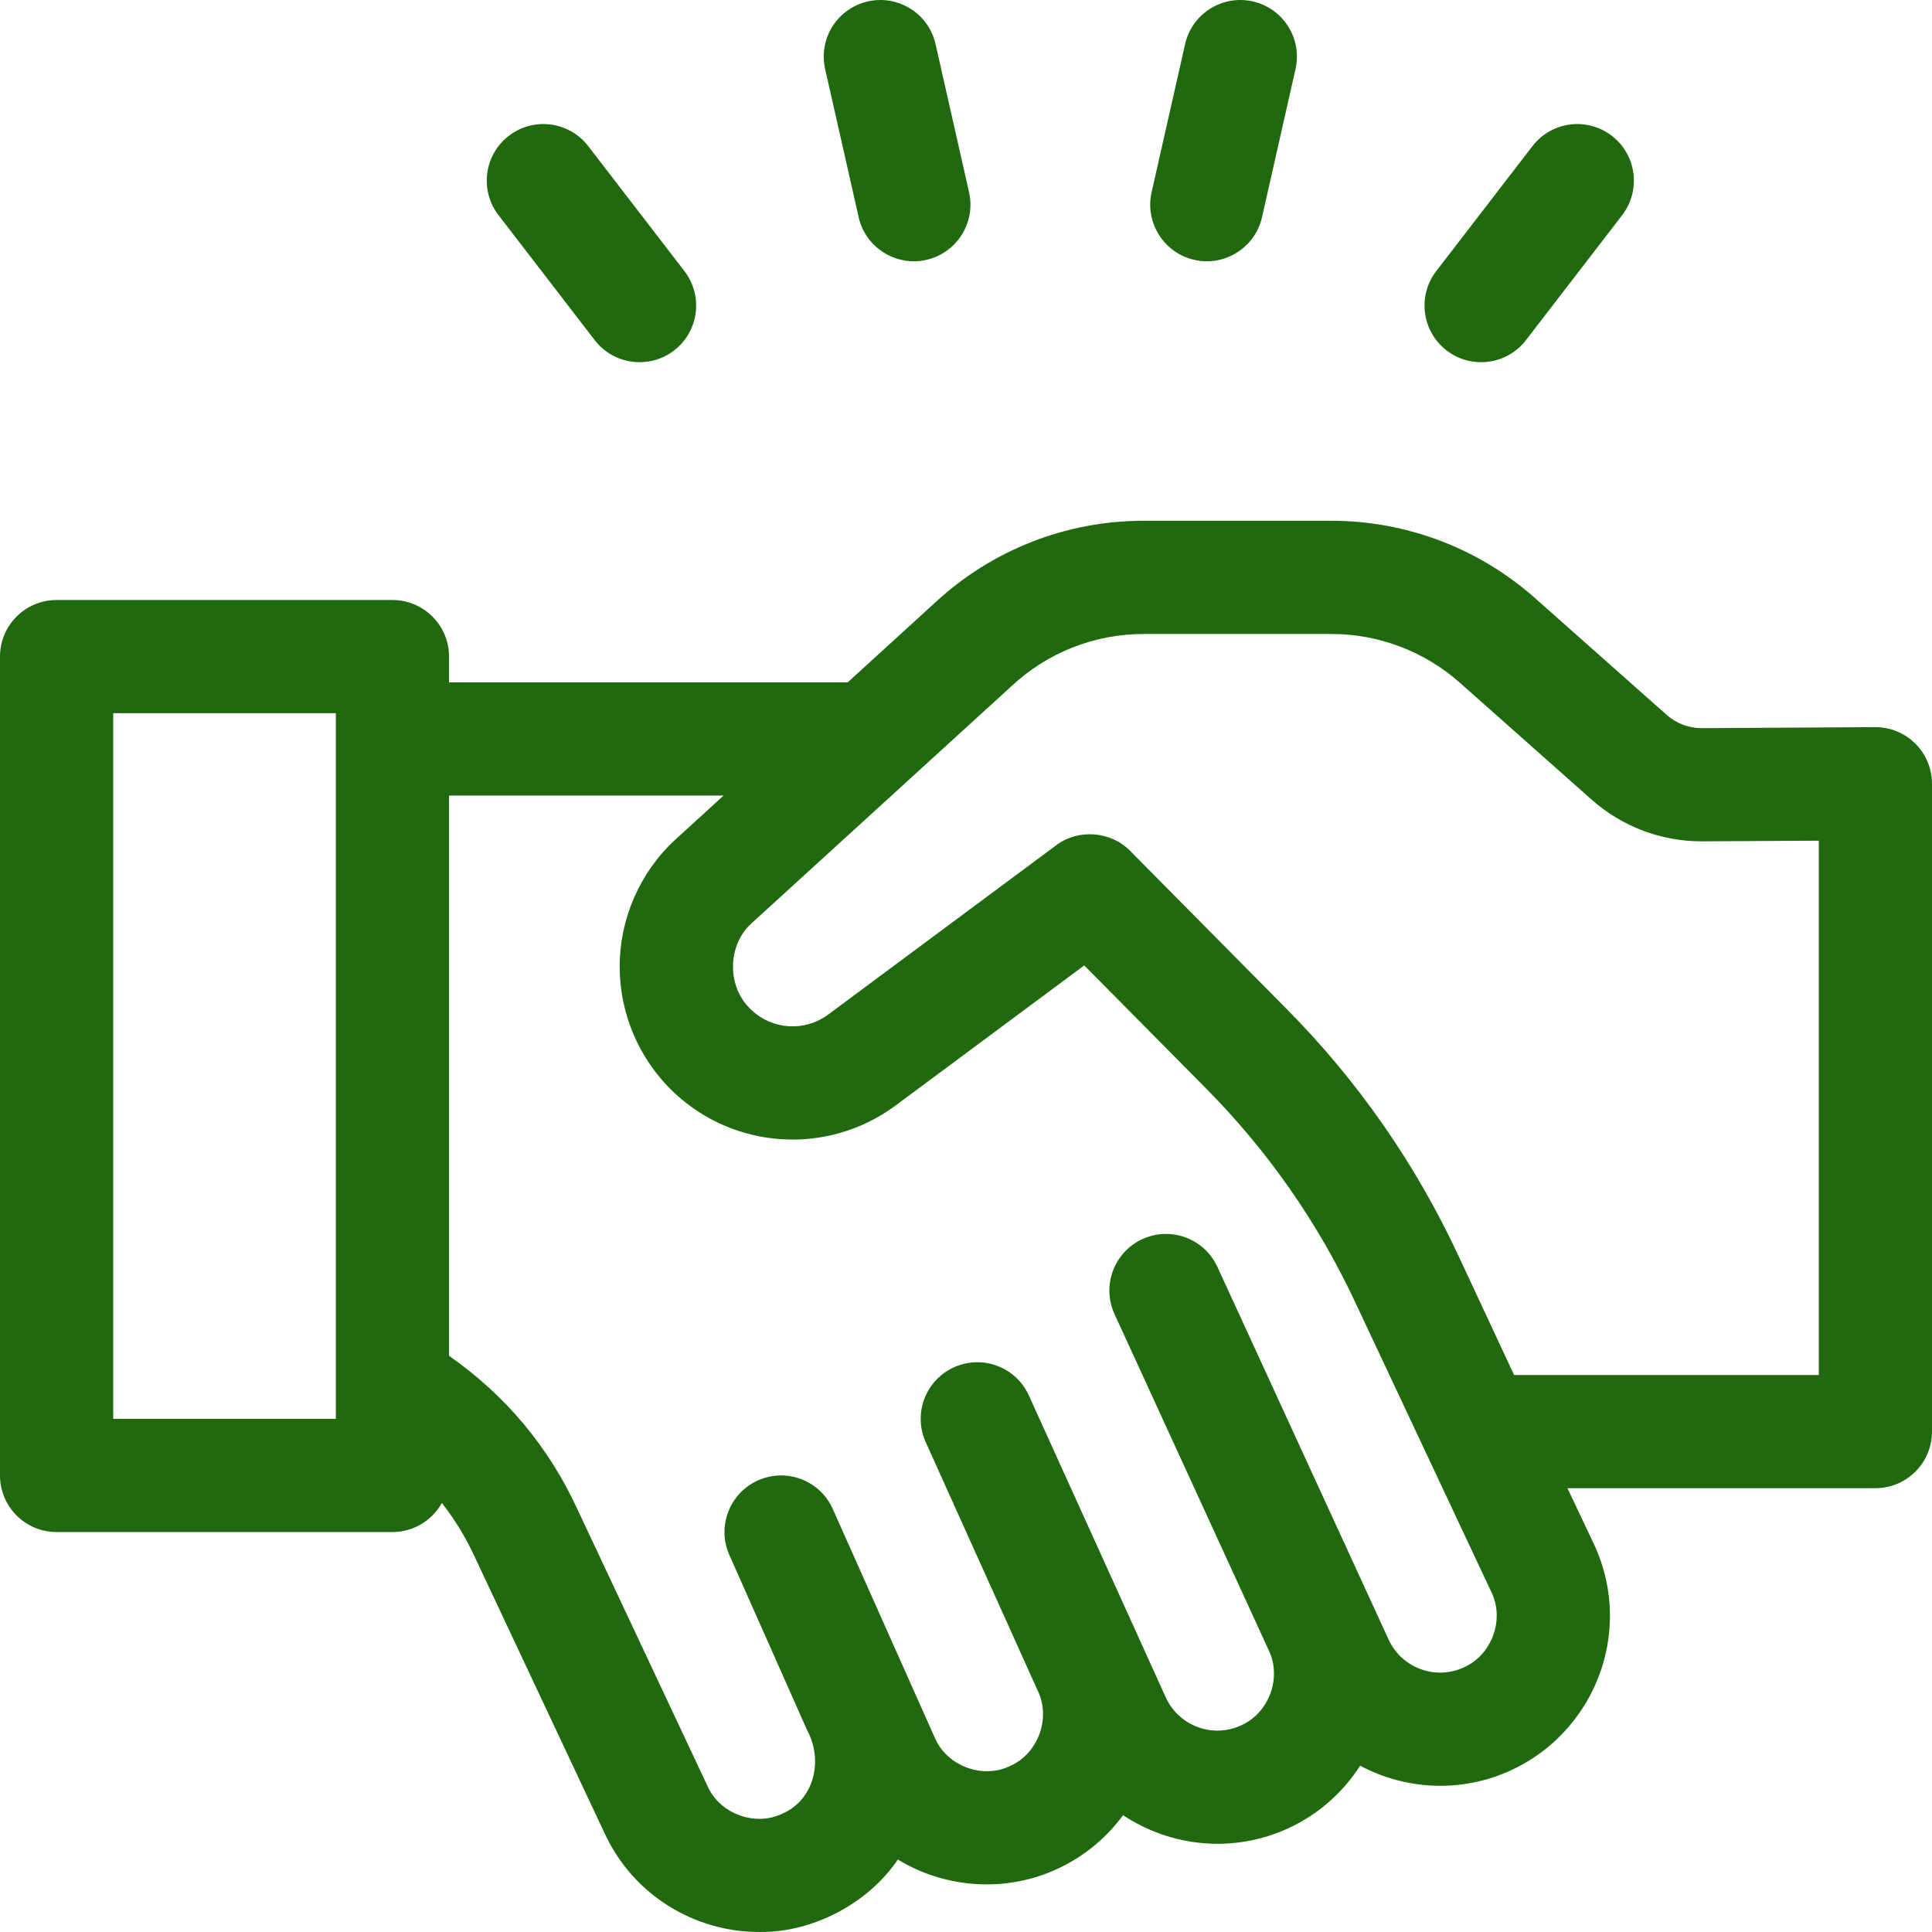
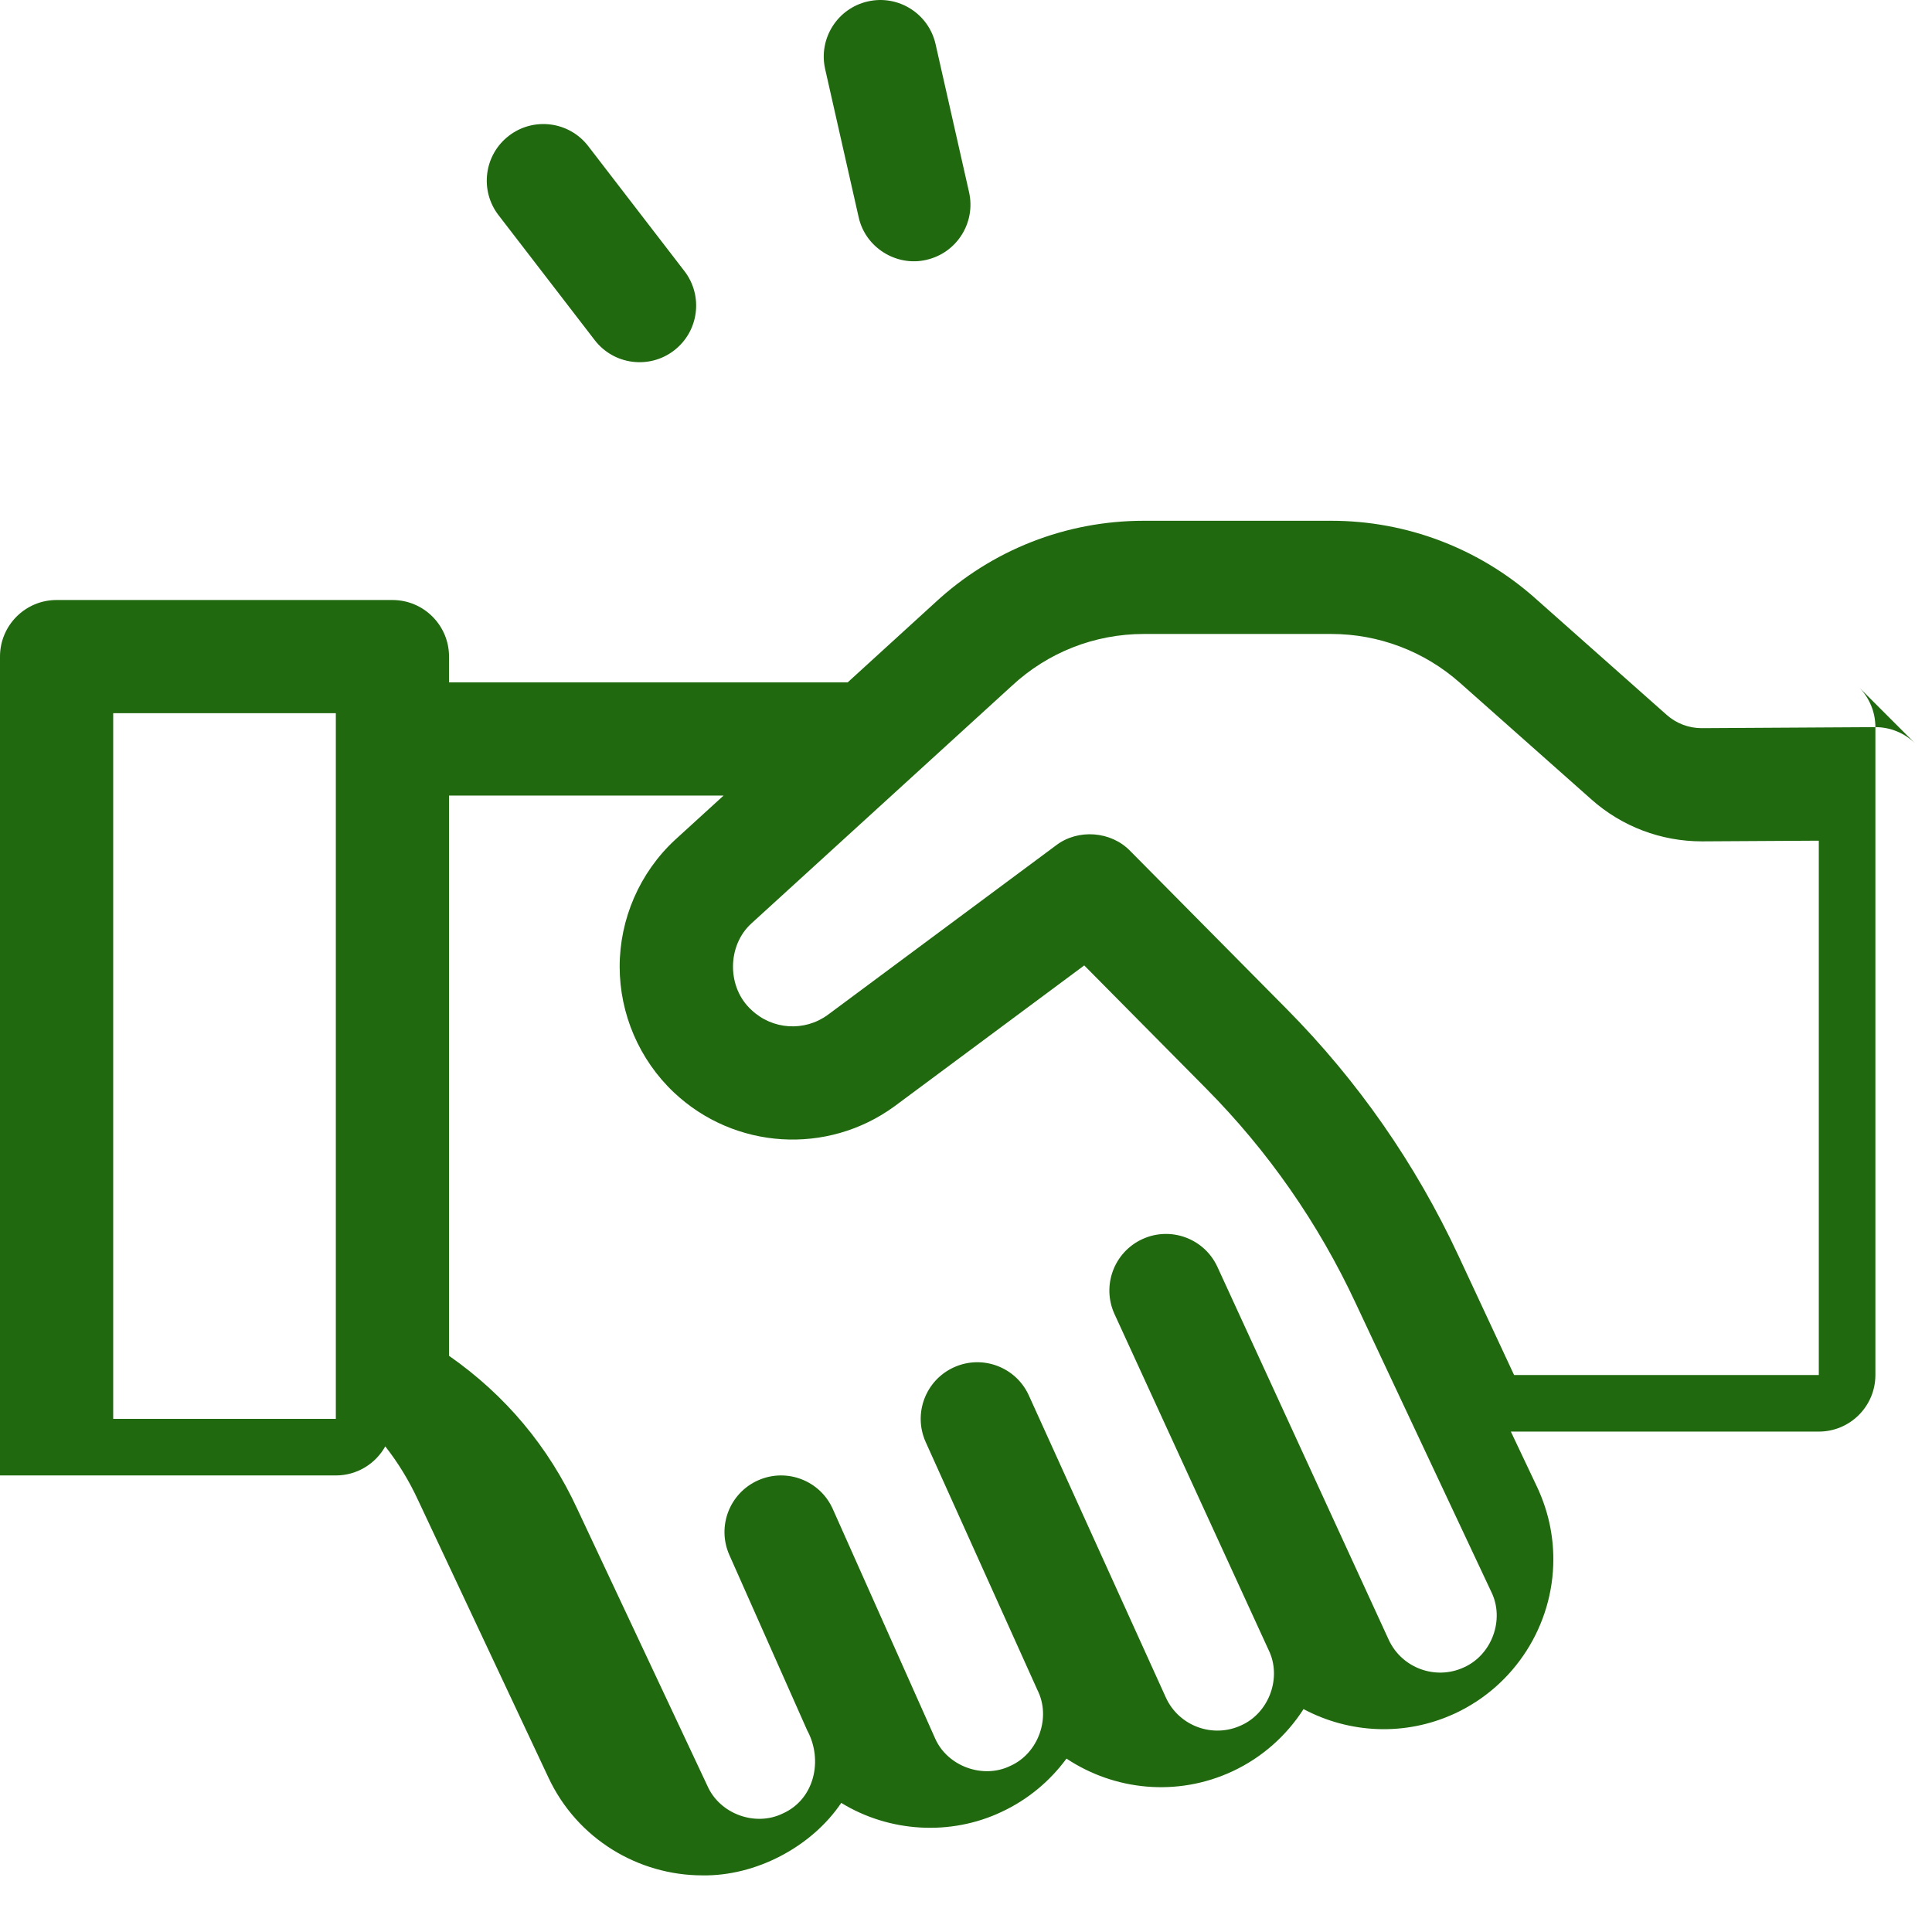
<svg xmlns="http://www.w3.org/2000/svg" id="Capa_1" viewBox="0 0 512 512">
  <g>
-     <path d="m507.575 197.061c-2.832-2.816-6.672-4.385-10.663-4.362l-45.895.27c-.014 0-.026 0-.04 0-3.439 0-6.733-1.246-9.293-3.521l-34.896-30.955c-14.903-13.21-34.07-20.484-53.969-20.484h-49.71c-20.622 0-40.286 7.728-55.379 21.763l-23.091 21.066h-105.639v-6.83c0-8.284-6.716-15-15-15h-89c-8.284 0-15 6.716-15 15v217.001c0 8.284 6.716 15 15 15h89c5.635 0 10.538-3.111 13.101-7.705 3.407 4.343 6.314 9.103 8.703 14.274l34.51 73.437c7.623 16.355 23.89 25.98 40.853 25.98 14.088.226 28.873-7.495 36.776-19.206 12.738 7.811 28.967 8.793 42.499 2.373 6.94-3.238 12.8-8.147 17.188-14.115 12.645 8.41 29.254 10.238 44.003 3.365 7.838-3.657 14.298-9.445 18.817-16.48 12.066 6.428 26.9 7.317 40.209 1.112 15.789-7.361 25.992-23.378 25.992-40.806 0-6.588-1.421-12.979-4.264-19.081l-6.995-14.769h81.608c8.284 0 15-6.716 15-15v-171.689c0-3.994-1.593-7.823-4.425-10.638zm-418.575 178.947h-59v-187h59zm298.98 65.846c-7.492 3.493-16.438.235-19.932-7.247l-45.415-98.853c-3.453-7.529-12.358-10.836-19.888-7.379-7.53 3.454-10.834 12.358-7.38 19.888l40.8 88.94c3.626 7.295.183 16.698-7.212 20.019-7.504 3.496-16.446.242-19.942-7.259l-36.336-80.116c-3.402-7.553-12.286-10.916-19.838-7.514-7.553 3.403-10.917 12.285-7.514 19.838l29.6 65.69c3.69 7.276.267 16.79-7.161 20.111-7.24 3.556-16.681.131-19.938-7.253l-27.115-60.796c-3.36-7.571-12.224-10.984-19.796-7.624-7.572 3.361-10.985 12.224-7.624 19.796l20.637 46.491c4.228 7.793 1.976 18.232-6.484 22.006-7.271 3.559-16.68.137-19.958-7.293l-34.488-73.39c-7.648-16.559-19.069-30.181-33.998-40.61v-148.462h72.756l-12.836 11.71c-.038.035-.076.069-.113.104-9.27 8.633-14.587 20.853-14.587 33.527 0 12.542 5.225 24.675 14.335 33.29 16.062 15.186 40.673 16.742 58.516 3.7.031-.022.061-.044.091-.067l50.175-37.255 32.296 32.615c16.432 16.591 29.767 35.733 39.634 56.896l35.967 76.554c3.57 7.293.12 16.634-7.252 19.943zm94.02-77.465h-80.754l-14.791-31.71c-11.329-24.297-26.64-46.277-45.507-65.325l-41.45-41.86c-5.058-5.235-13.811-5.9-19.601-1.488l-60.564 44.969c-6.158 4.474-14.632 3.927-20.167-1.305-6.565-5.93-6.55-17.113.037-23.018l68.807-62.772c.039-.035.077-.071.115-.106 9.528-8.877 21.953-13.766 34.985-13.766h49.71c12.56 0 24.659 4.594 34.065 12.931l34.877 30.939c8.046 7.155 18.416 11.09 29.259 11.09h.126l30.853-.181z" fill="#000000" style="fill: rgb(32, 105, 15);" />
-     <path d="m316.512 68.865c7.87 1.846 16.146-3.183 17.94-11.321l8.873-39.23c1.827-8.08-3.241-16.112-11.321-17.94-8.086-1.831-16.112 3.241-17.94 11.321l-8.873 39.23c-1.828 8.081 3.241 16.112 11.321 17.94z" fill="#000000" style="fill: rgb(32, 105, 15);" />
+     <path d="m507.575 197.061c-2.832-2.816-6.672-4.385-10.663-4.362l-45.895.27c-.014 0-.026 0-.04 0-3.439 0-6.733-1.246-9.293-3.521l-34.896-30.955c-14.903-13.21-34.07-20.484-53.969-20.484h-49.71c-20.622 0-40.286 7.728-55.379 21.763l-23.091 21.066h-105.639v-6.83c0-8.284-6.716-15-15-15h-89c-8.284 0-15 6.716-15 15v217.001h89c5.635 0 10.538-3.111 13.101-7.705 3.407 4.343 6.314 9.103 8.703 14.274l34.51 73.437c7.623 16.355 23.89 25.98 40.853 25.98 14.088.226 28.873-7.495 36.776-19.206 12.738 7.811 28.967 8.793 42.499 2.373 6.94-3.238 12.8-8.147 17.188-14.115 12.645 8.41 29.254 10.238 44.003 3.365 7.838-3.657 14.298-9.445 18.817-16.48 12.066 6.428 26.9 7.317 40.209 1.112 15.789-7.361 25.992-23.378 25.992-40.806 0-6.588-1.421-12.979-4.264-19.081l-6.995-14.769h81.608c8.284 0 15-6.716 15-15v-171.689c0-3.994-1.593-7.823-4.425-10.638zm-418.575 178.947h-59v-187h59zm298.98 65.846c-7.492 3.493-16.438.235-19.932-7.247l-45.415-98.853c-3.453-7.529-12.358-10.836-19.888-7.379-7.53 3.454-10.834 12.358-7.38 19.888l40.8 88.94c3.626 7.295.183 16.698-7.212 20.019-7.504 3.496-16.446.242-19.942-7.259l-36.336-80.116c-3.402-7.553-12.286-10.916-19.838-7.514-7.553 3.403-10.917 12.285-7.514 19.838l29.6 65.69c3.69 7.276.267 16.79-7.161 20.111-7.24 3.556-16.681.131-19.938-7.253l-27.115-60.796c-3.36-7.571-12.224-10.984-19.796-7.624-7.572 3.361-10.985 12.224-7.624 19.796l20.637 46.491c4.228 7.793 1.976 18.232-6.484 22.006-7.271 3.559-16.68.137-19.958-7.293l-34.488-73.39c-7.648-16.559-19.069-30.181-33.998-40.61v-148.462h72.756l-12.836 11.71c-.038.035-.076.069-.113.104-9.27 8.633-14.587 20.853-14.587 33.527 0 12.542 5.225 24.675 14.335 33.29 16.062 15.186 40.673 16.742 58.516 3.7.031-.022.061-.044.091-.067l50.175-37.255 32.296 32.615c16.432 16.591 29.767 35.733 39.634 56.896l35.967 76.554c3.57 7.293.12 16.634-7.252 19.943zm94.02-77.465h-80.754l-14.791-31.71c-11.329-24.297-26.64-46.277-45.507-65.325l-41.45-41.86c-5.058-5.235-13.811-5.9-19.601-1.488l-60.564 44.969c-6.158 4.474-14.632 3.927-20.167-1.305-6.565-5.93-6.55-17.113.037-23.018l68.807-62.772c.039-.035.077-.071.115-.106 9.528-8.877 21.953-13.766 34.985-13.766h49.71c12.56 0 24.659 4.594 34.065 12.931l34.877 30.939c8.046 7.155 18.416 11.09 29.259 11.09h.126l30.853-.181z" fill="#000000" style="fill: rgb(32, 105, 15);" />
    <path d="m227.549 57.544c1.793 8.139 10.069 13.167 17.939 11.321 8.081-1.828 13.149-9.859 11.321-17.94l-8.874-39.23c-1.828-8.081-9.863-13.151-17.939-11.321-8.081 1.828-13.149 9.859-11.321 17.94z" fill="#000000" style="fill: rgb(32, 105, 15);" />
-     <path d="m383.362 92.876c6.509 5.025 15.957 3.863 21.036-2.737l25.488-33.114c5.053-6.565 3.827-15.983-2.737-21.036s-15.984-3.828-21.036 2.737l-25.488 33.114c-5.053 6.565-3.827 15.983 2.737 21.036z" fill="#000000" style="fill: rgb(32, 105, 15);" />
    <path d="m157.602 90.138c5.08 6.601 14.526 7.762 21.036 2.737 6.564-5.053 7.79-14.471 2.737-21.036l-25.488-33.114c-5.053-6.564-14.471-7.79-21.036-2.737-6.564 5.053-7.79 14.471-2.737 21.036z" fill="#000000" style="fill: rgb(32, 105, 15);" />
  </g>
</svg>